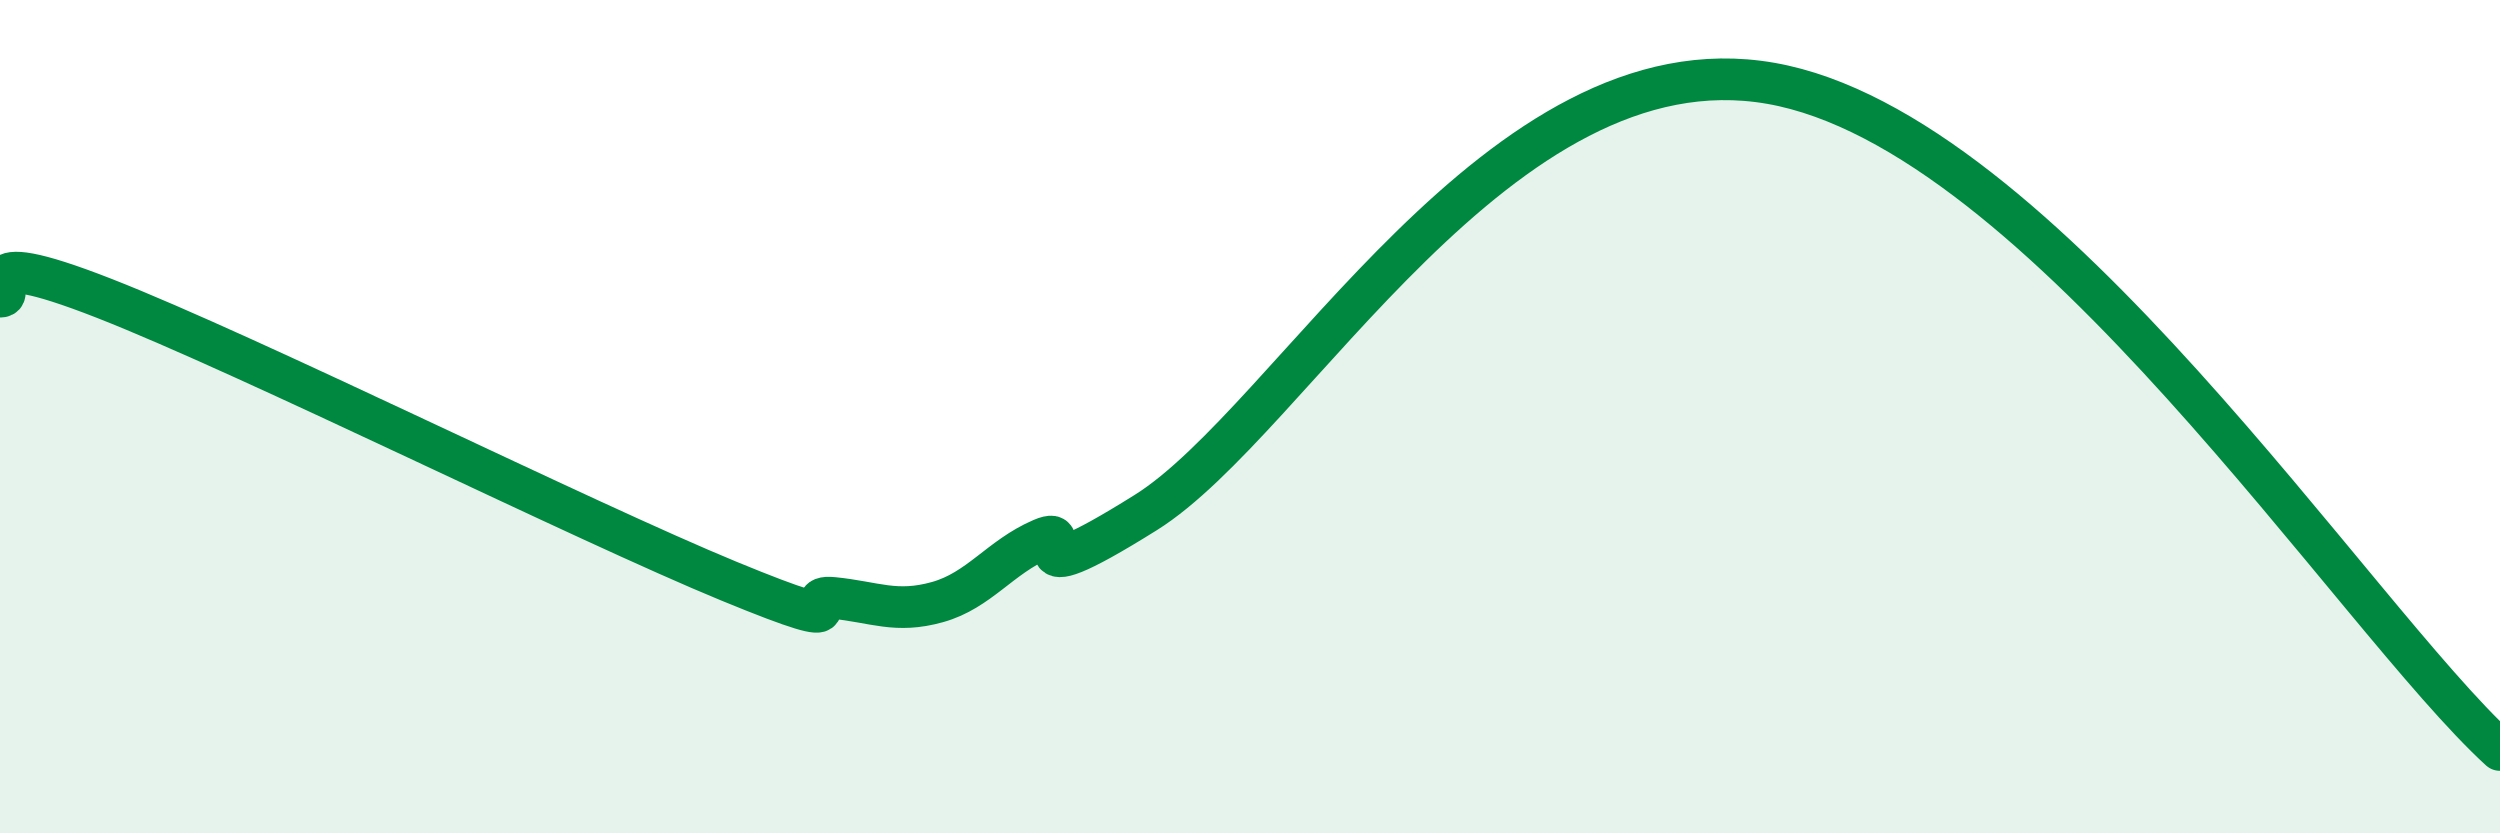
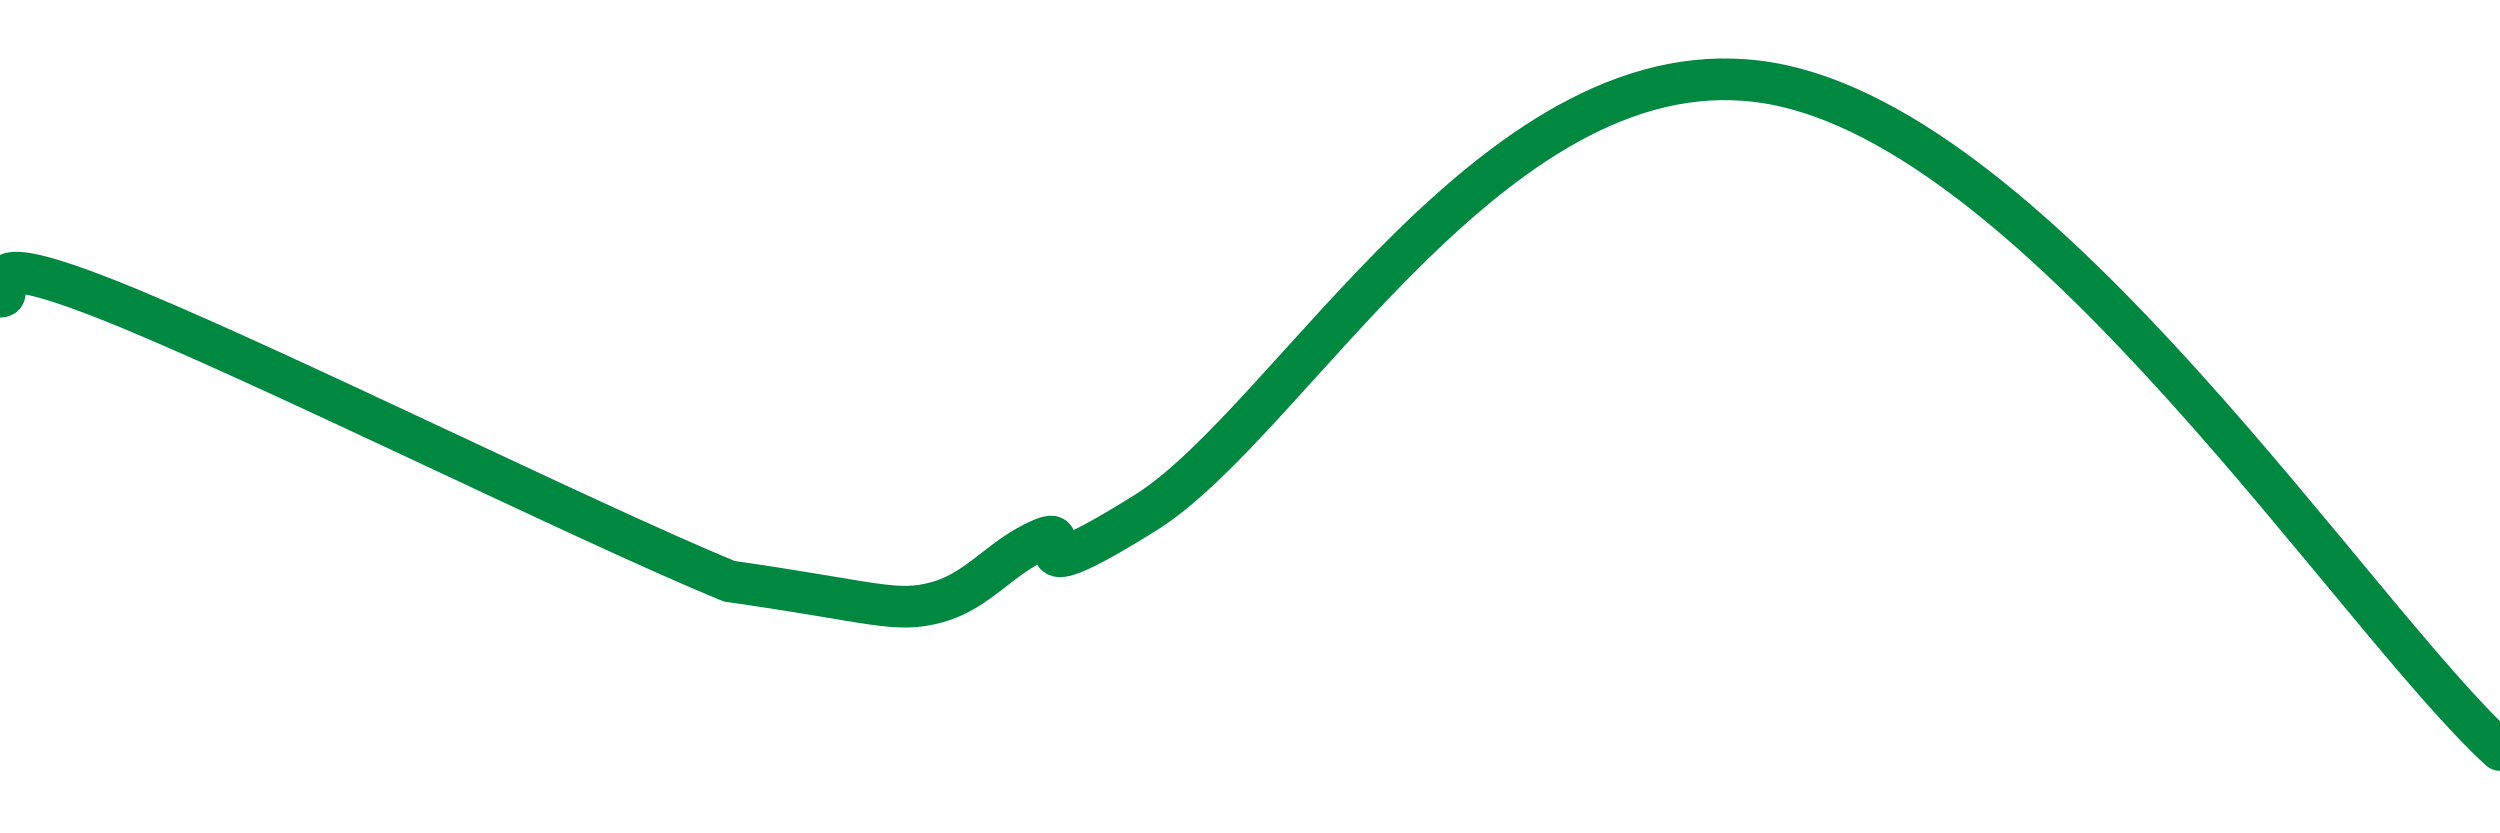
<svg xmlns="http://www.w3.org/2000/svg" width="60" height="20" viewBox="0 0 60 20">
-   <path d="M 0,7.12 C 0.5,7.13 -1,5.79 2.5,7.16 C 6,8.53 14,12.51 17.5,13.95 C 21,15.39 19,14.25 20,14.35 C 21,14.45 21.5,14.73 22.5,14.45 C 23.5,14.17 24,13.37 25,12.94 C 26,12.51 24,14.49 27.5,12.3 C 31,10.11 36,0.86 42.5,2 C 49,3.14 56.5,14.8 60,18L60 20L0 20Z" fill="#008740" opacity="0.1" stroke-linecap="round" stroke-linejoin="round" />
-   <path d="M 0,7.12 C 0.5,7.13 -1,5.79 2.5,7.16 C 6,8.53 14,12.51 17.5,13.95 C 21,15.39 19,14.25 20,14.35 C 21,14.45 21.5,14.73 22.5,14.45 C 23.5,14.17 24,13.37 25,12.94 C 26,12.51 24,14.49 27.5,12.3 C 31,10.11 36,0.86 42.5,2 C 49,3.14 56.5,14.8 60,18" stroke="#008740" stroke-width="1" fill="none" stroke-linecap="round" stroke-linejoin="round" />
+   <path d="M 0,7.12 C 0.5,7.13 -1,5.79 2.5,7.16 C 6,8.53 14,12.51 17.5,13.95 C 21,14.45 21.5,14.73 22.5,14.45 C 23.5,14.17 24,13.37 25,12.94 C 26,12.51 24,14.49 27.5,12.3 C 31,10.11 36,0.86 42.5,2 C 49,3.14 56.5,14.8 60,18" stroke="#008740" stroke-width="1" fill="none" stroke-linecap="round" stroke-linejoin="round" />
</svg>